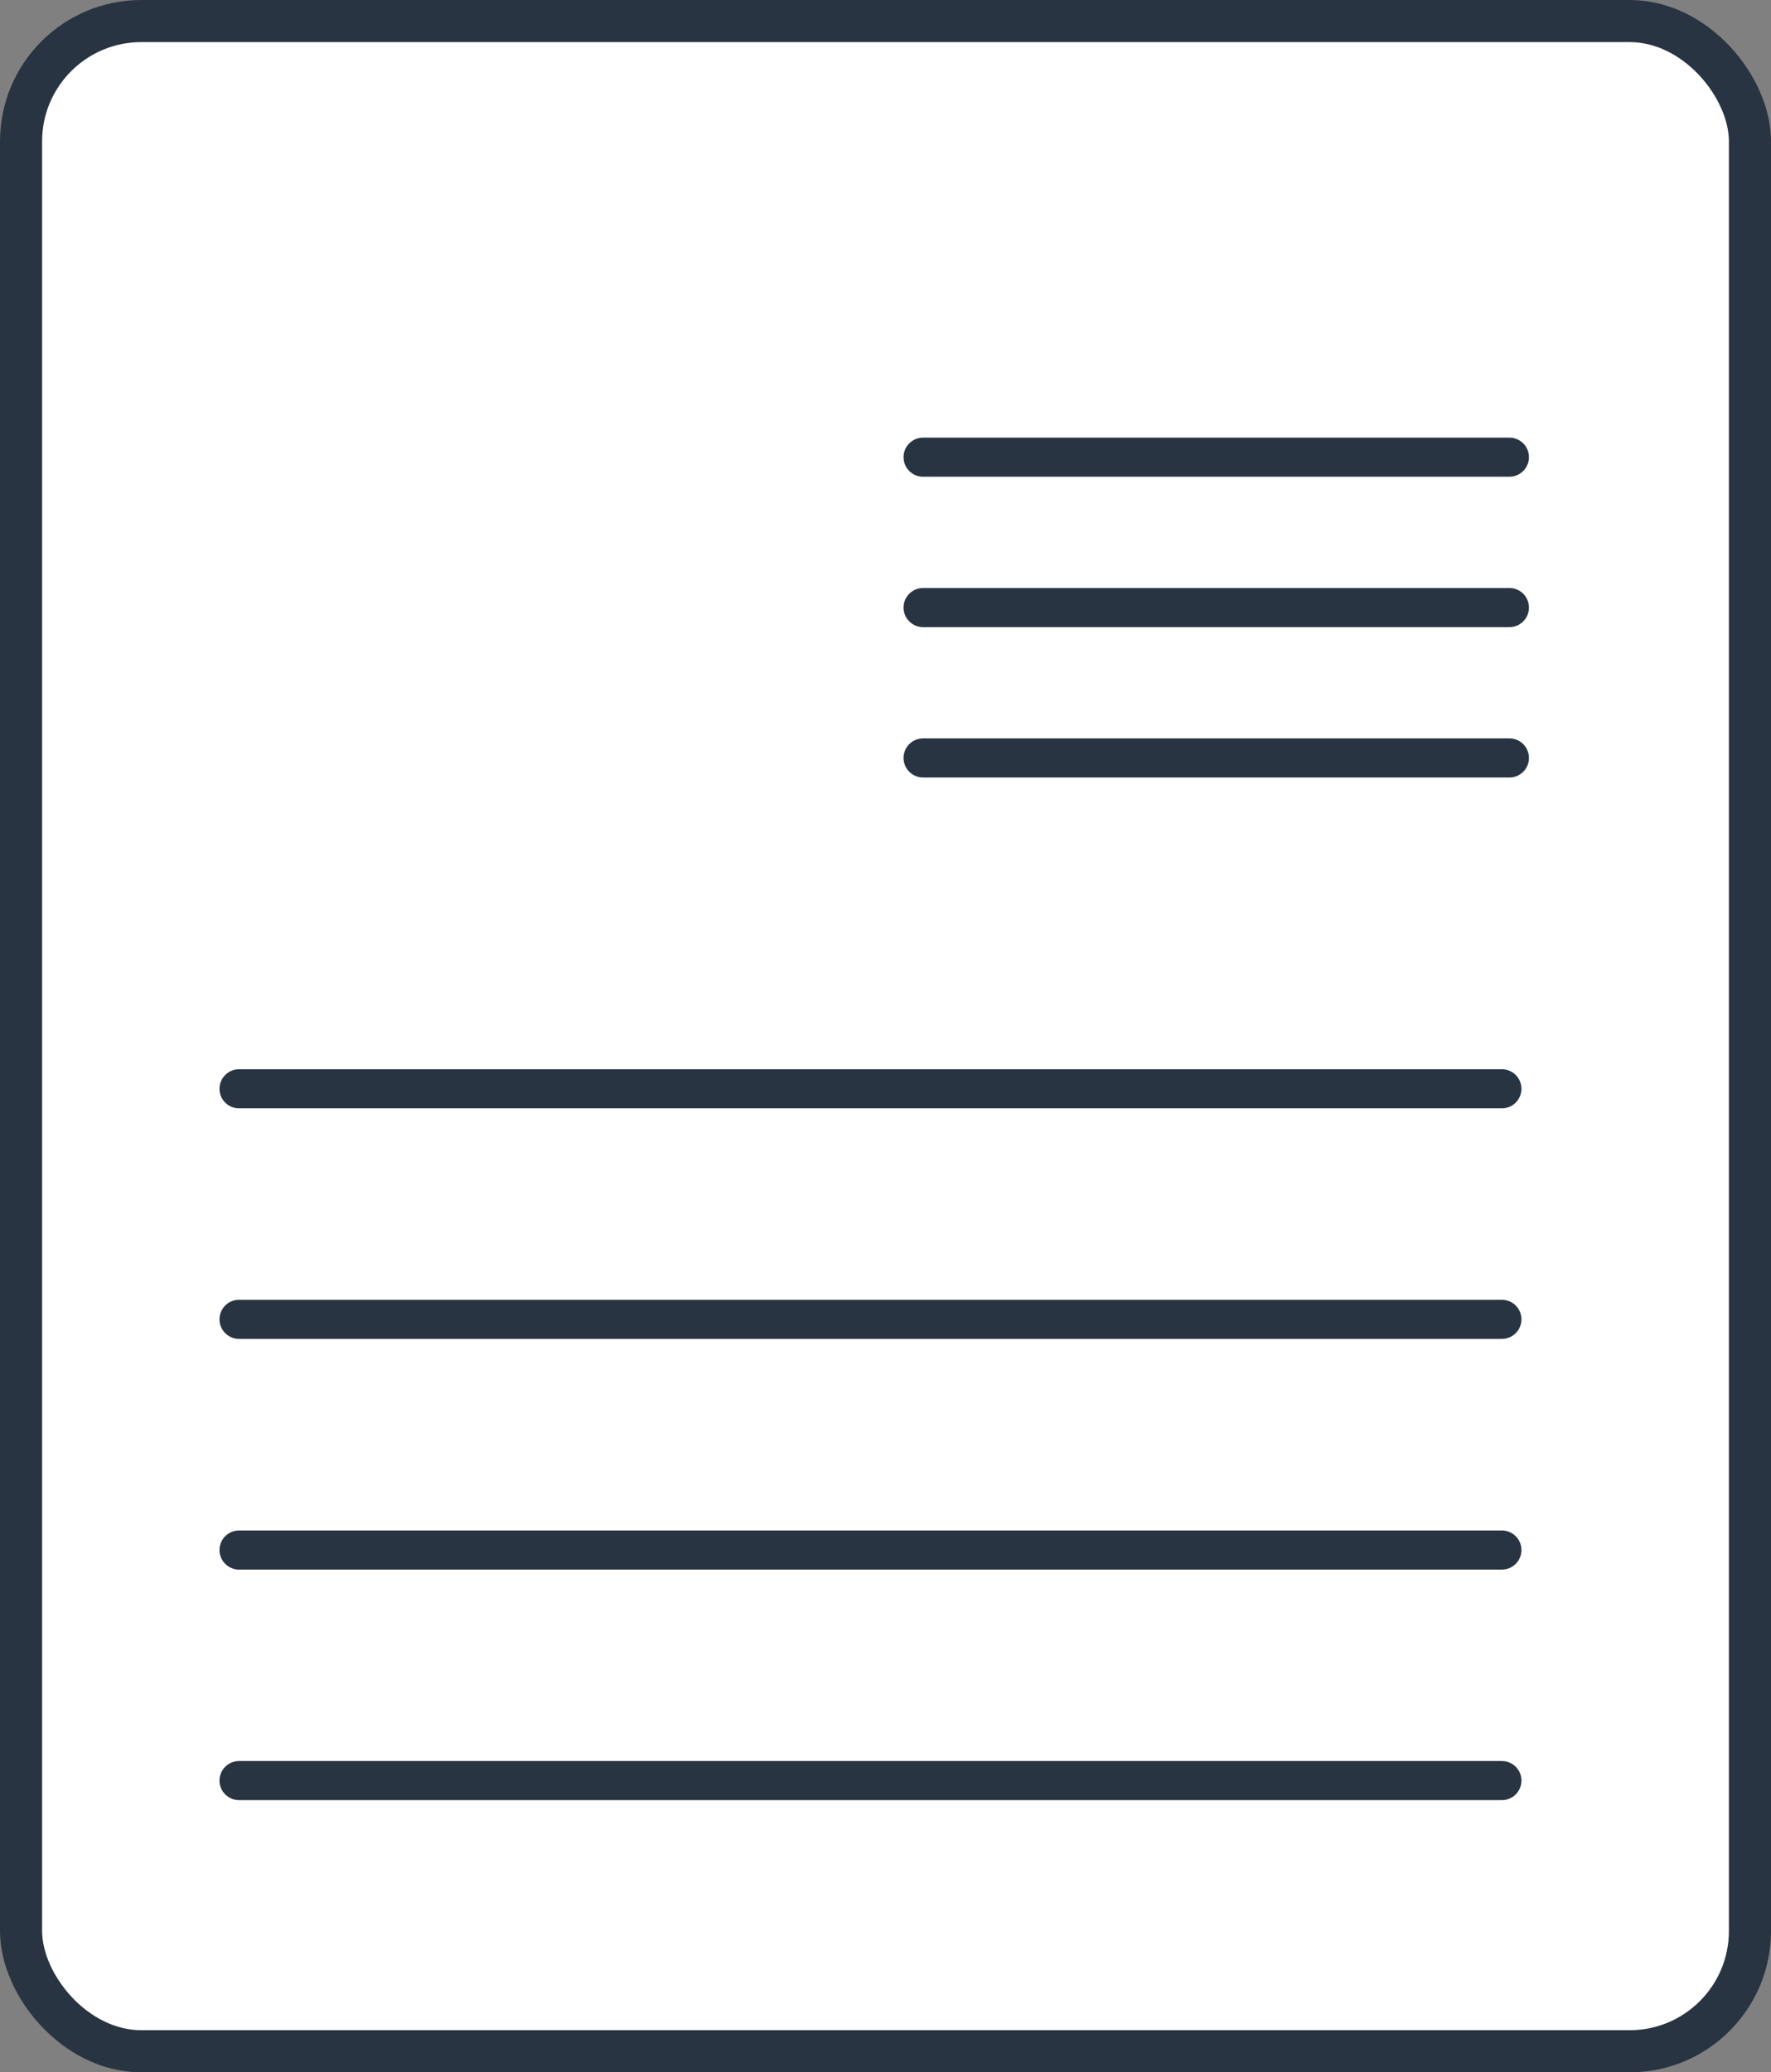
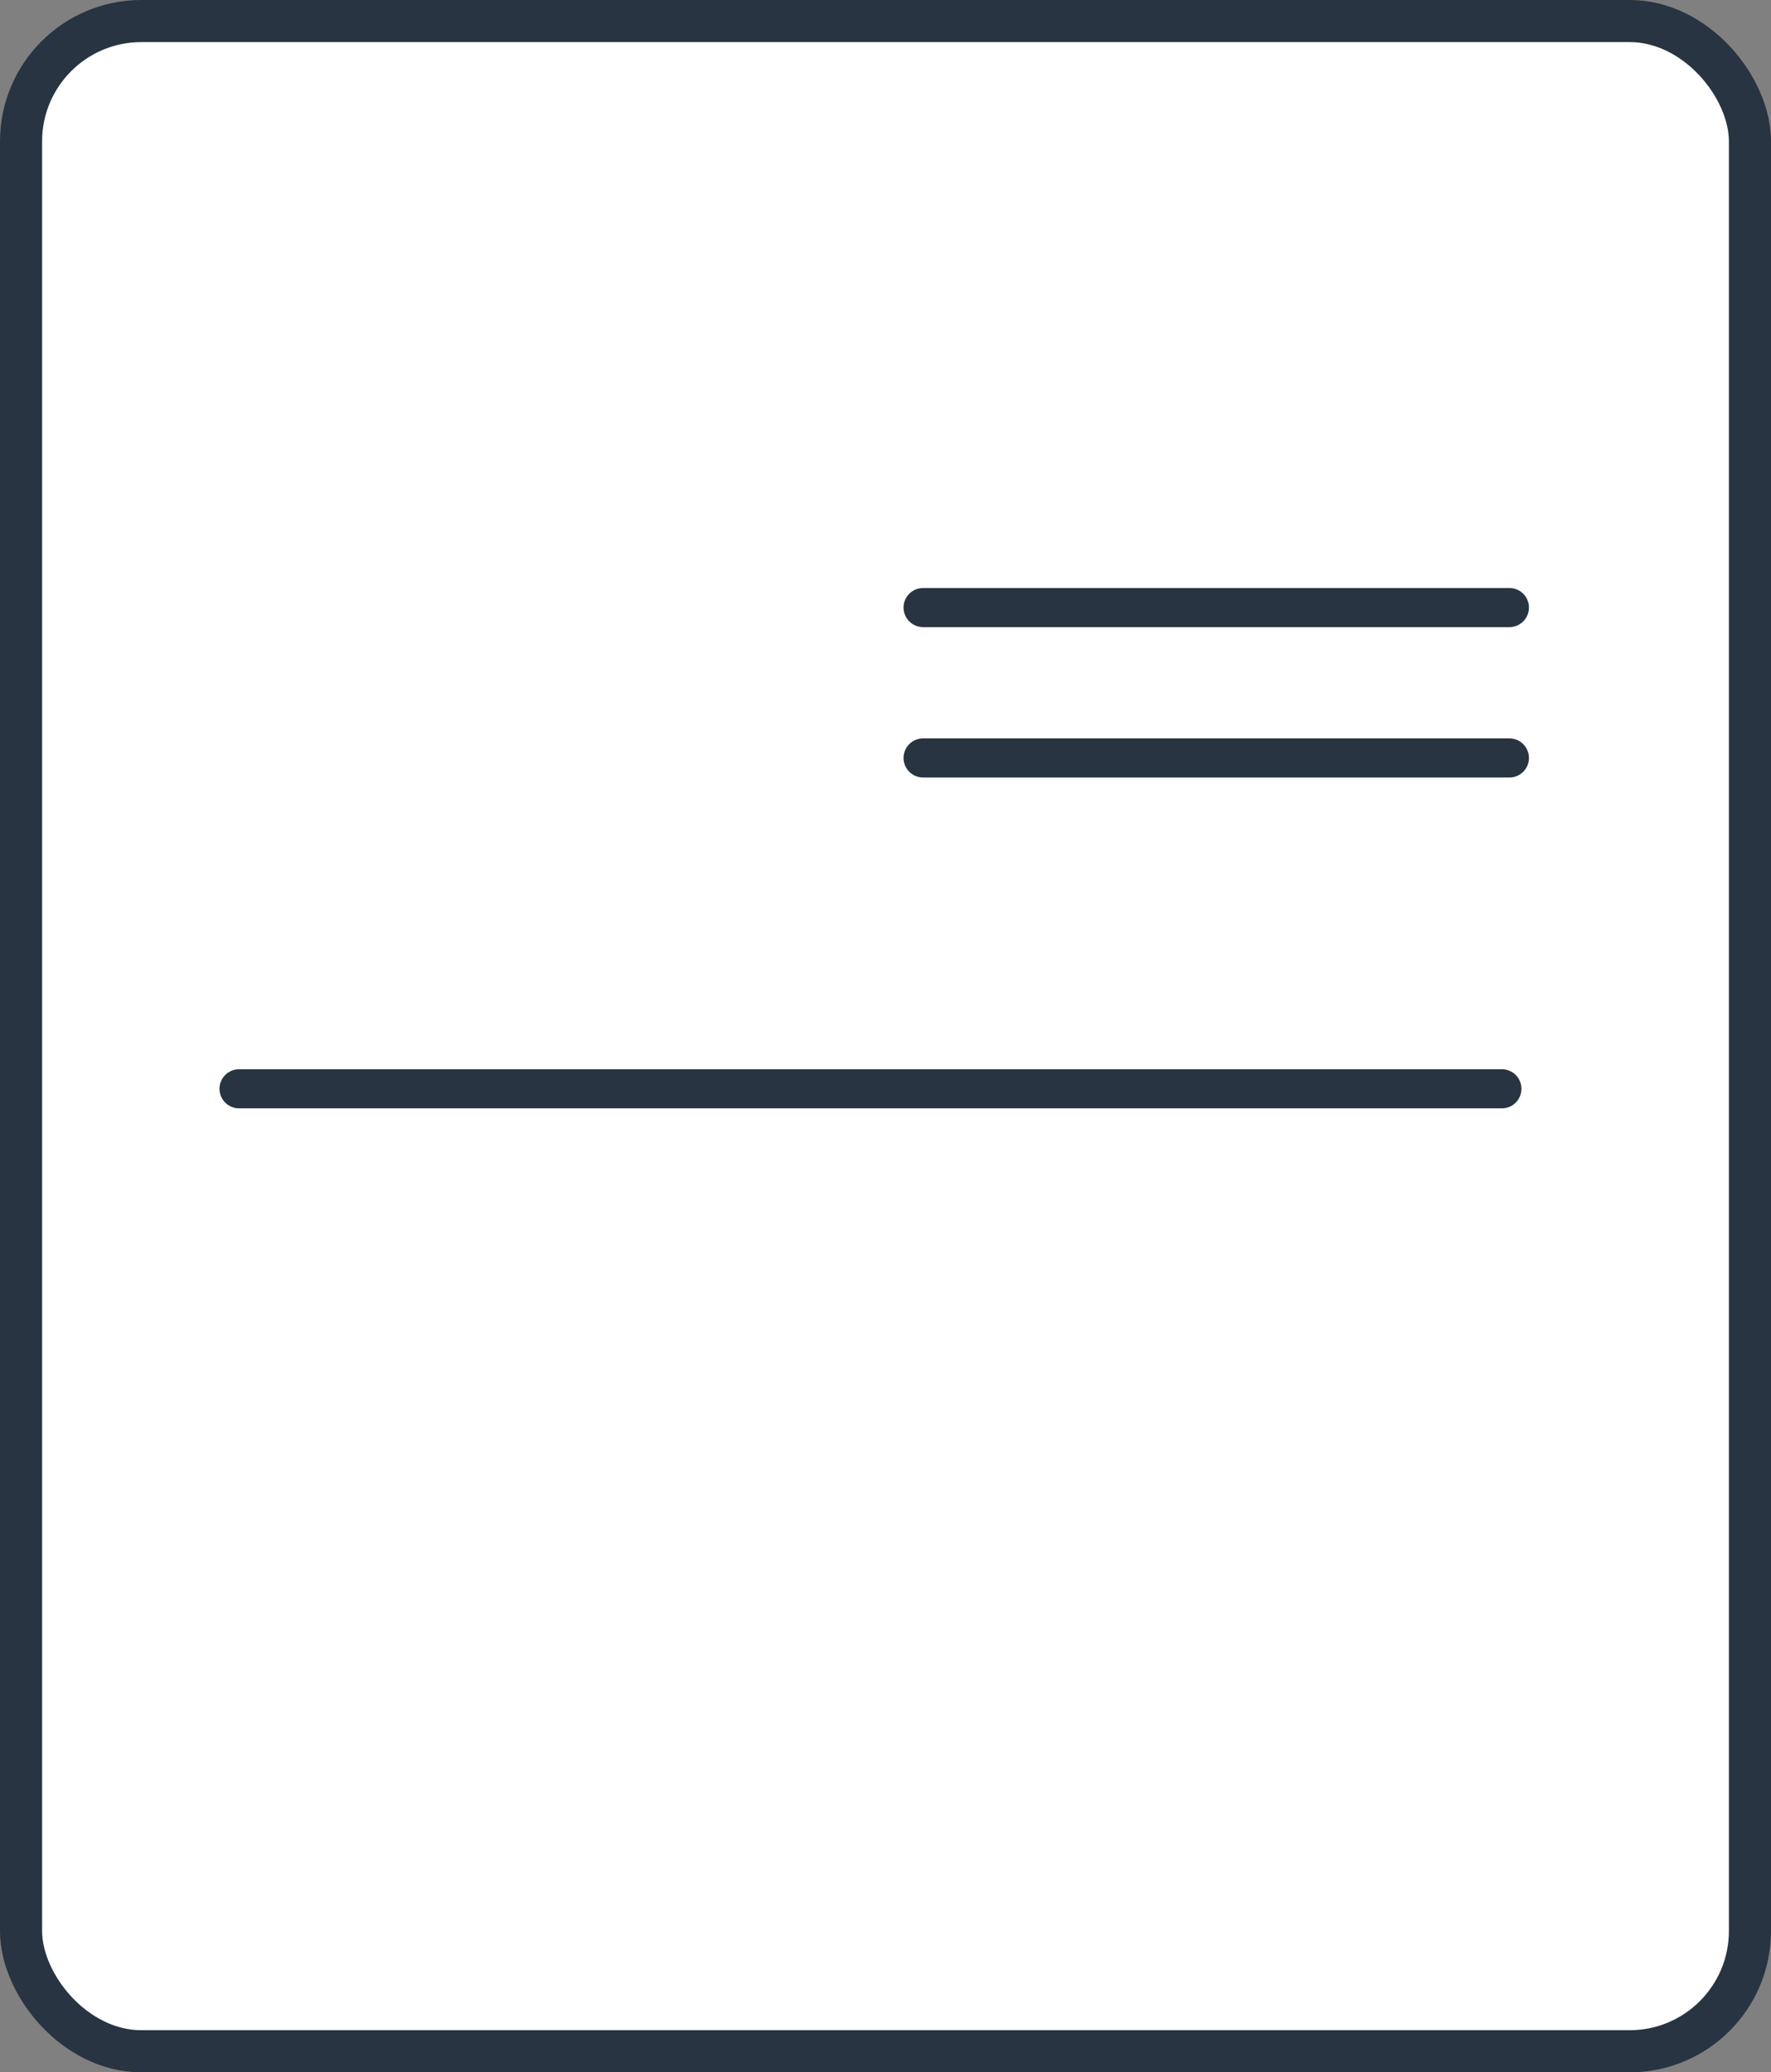
<svg xmlns="http://www.w3.org/2000/svg" viewBox="0 0 117.8 137.8">
  <rect x="0" y="0" width="117.8" height="137.8" fill="#808080" stroke="none" />
  <defs>
    <style>.cls-1{fill:#fff;stroke-miterlimit:10;stroke-width:2.8px;}.cls-1,.cls-2{stroke:#283441;}.cls-2{fill:none;stroke-linecap:round;stroke-linejoin:round;stroke-width:2.6px;}</style>
  </defs>
  <title>Asset 2</title>
  <g id="Layer_2" data-name="Layer 2">
    <g id="Layer_18" data-name="Layer 18">
      <rect class="cls-1" x="1.4" y="1.4" width="115" height="135" rx="8" ry="8" />
-       <line class="cls-2" x1="100.4" y1="30.4" x2="61.4" y2="30.4" />
      <line class="cls-2" x1="100.4" y1="40.4" x2="61.4" y2="40.4" />
      <line class="cls-2" x1="100.4" y1="50.4" x2="61.4" y2="50.4" />
      <line class="cls-2" x1="99.9" y1="72.4" x2="15.9" y2="72.4" />
-       <line class="cls-2" x1="99.9" y1="87.73" x2="15.9" y2="87.73" />
-       <line class="cls-2" x1="99.9" y1="103.07" x2="15.9" y2="103.07" />
-       <line class="cls-2" x1="99.9" y1="118.4" x2="15.9" y2="118.4" />
    </g>
  </g>
</svg>